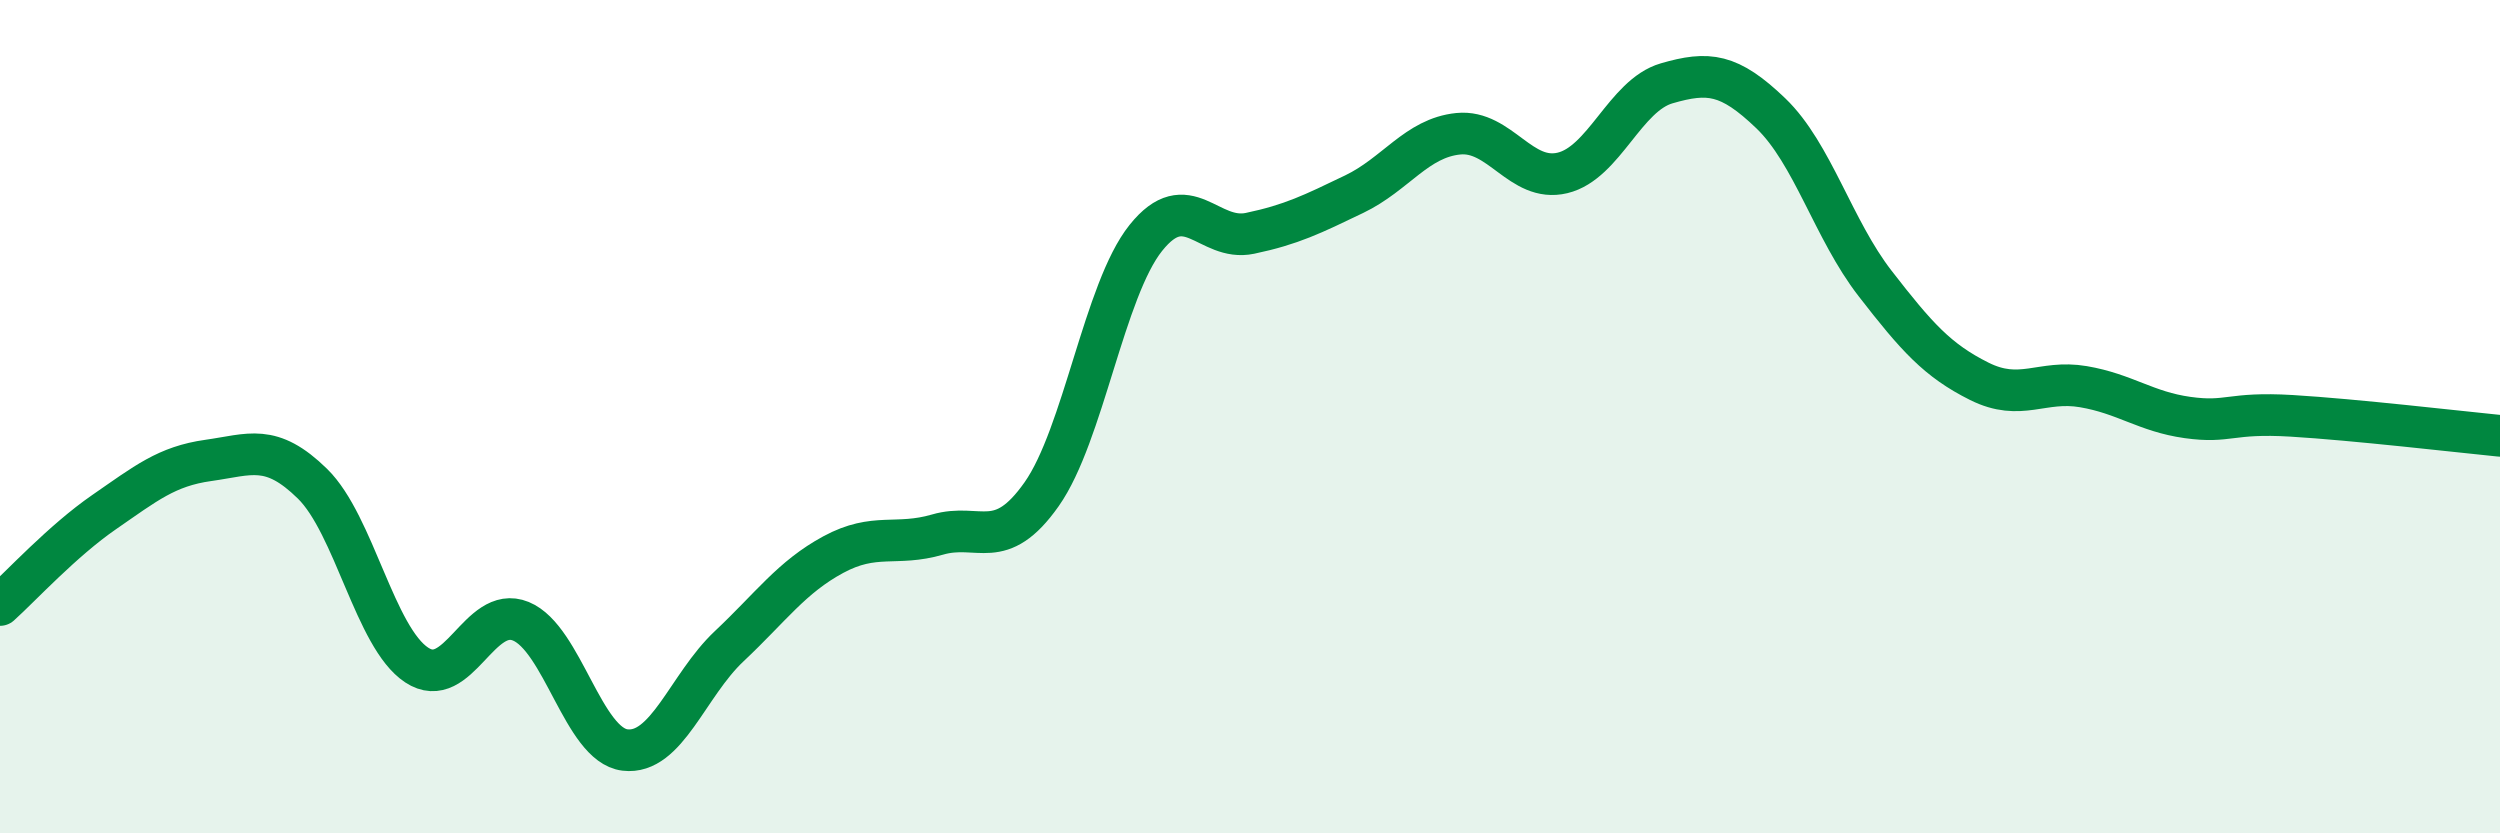
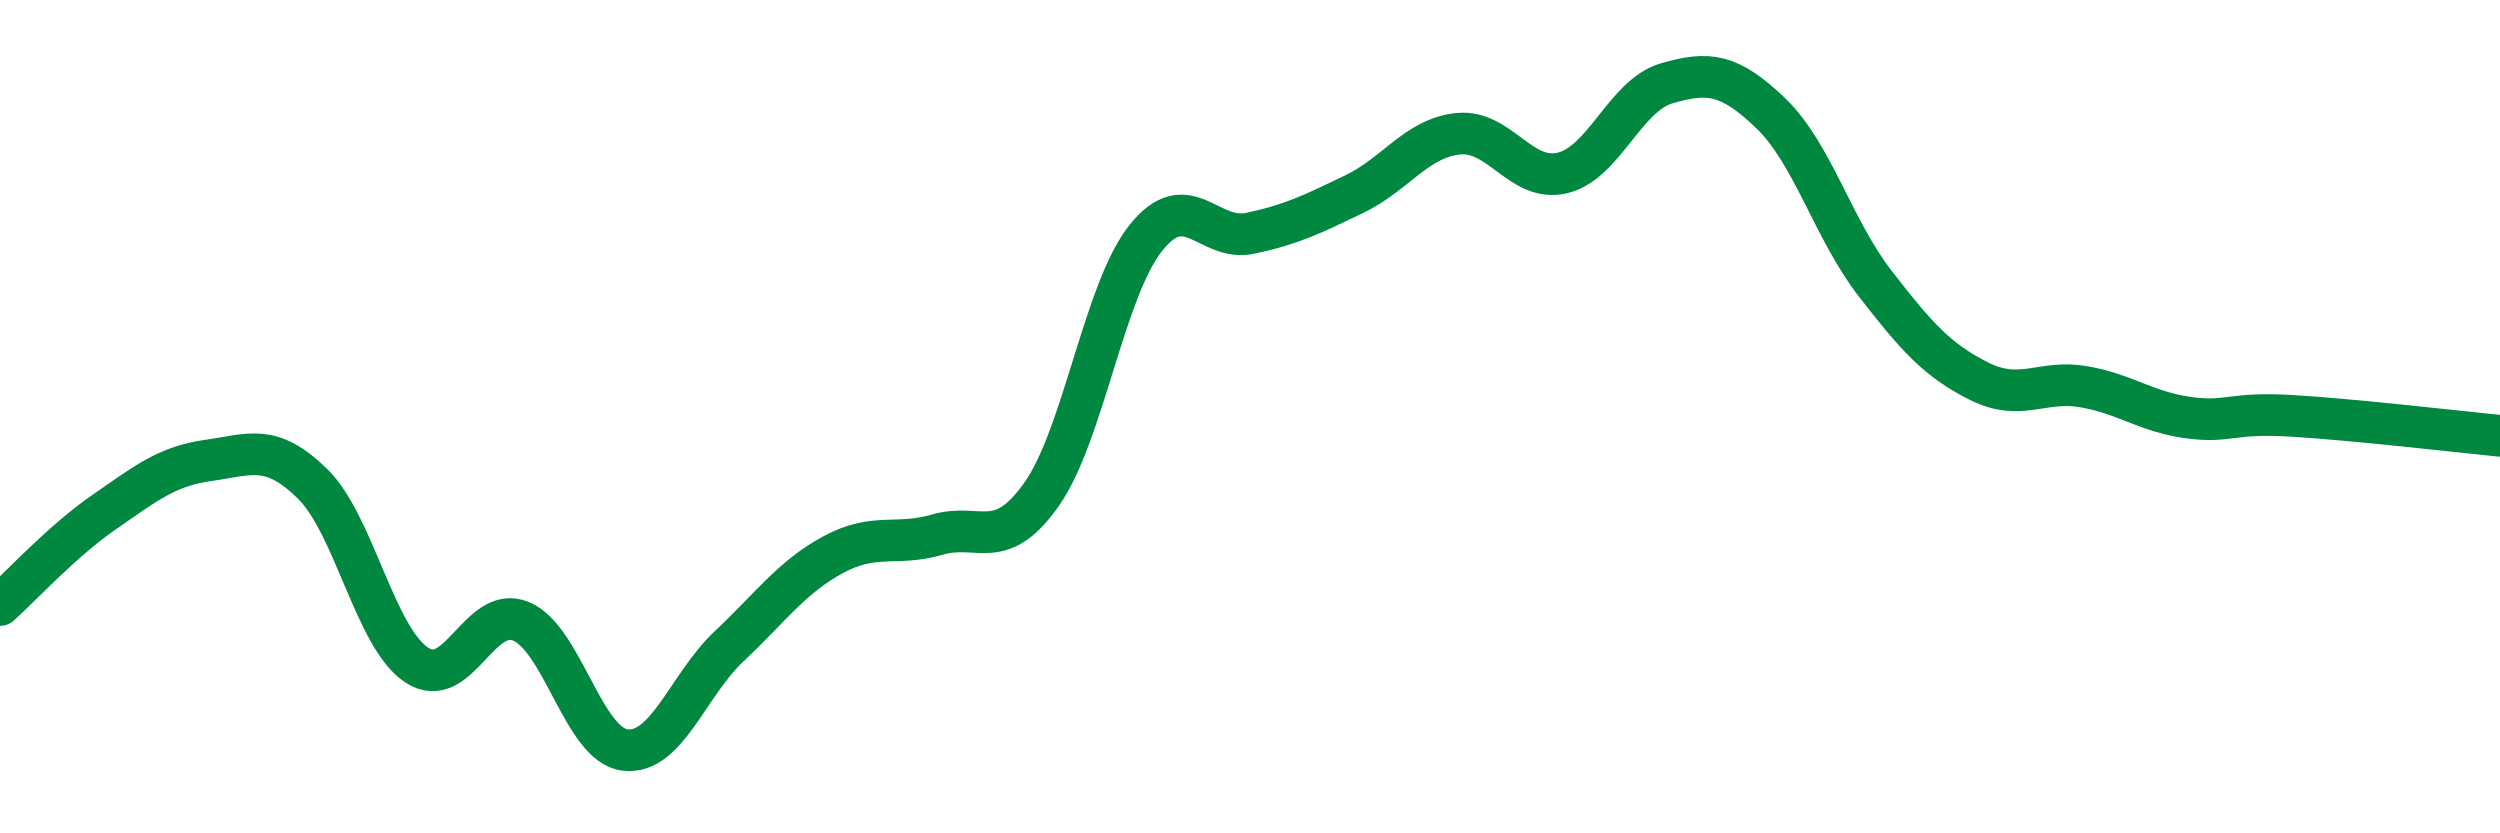
<svg xmlns="http://www.w3.org/2000/svg" width="60" height="20" viewBox="0 0 60 20">
-   <path d="M 0,14.52 C 0.5,14.07 1.5,12.98 2.5,12.29 C 3.5,11.6 4,11.19 5,11.05 C 6,10.91 6.5,10.63 7.5,11.61 C 8.5,12.59 9,15.3 10,15.96 C 11,16.62 11.5,14.5 12.5,14.91 C 13.5,15.32 14,17.88 15,18 C 16,18.12 16.5,16.45 17.5,15.51 C 18.5,14.57 19,13.85 20,13.31 C 21,12.77 21.5,13.12 22.5,12.83 C 23.5,12.54 24,13.28 25,11.86 C 26,10.44 26.5,6.96 27.5,5.71 C 28.5,4.46 29,5.81 30,5.6 C 31,5.39 31.5,5.14 32.5,4.66 C 33.5,4.18 34,3.31 35,3.21 C 36,3.11 36.5,4.39 37.5,4.15 C 38.5,3.91 39,2.29 40,2 C 41,1.71 41.5,1.76 42.5,2.72 C 43.5,3.68 44,5.51 45,6.8 C 46,8.09 46.5,8.65 47.5,9.15 C 48.5,9.65 49,9.11 50,9.28 C 51,9.45 51.5,9.88 52.5,10.02 C 53.5,10.16 53.5,9.89 55,9.98 C 56.5,10.07 59,10.36 60,10.46L60 20L0 20Z" fill="#008740" opacity="0.1" stroke-linecap="round" stroke-linejoin="round" />
  <path d="M 0,14.52 C 0.5,14.07 1.5,12.98 2.5,12.29 C 3.5,11.6 4,11.19 5,11.05 C 6,10.91 6.5,10.63 7.5,11.61 C 8.5,12.59 9,15.3 10,15.96 C 11,16.62 11.5,14.5 12.5,14.91 C 13.5,15.32 14,17.88 15,18 C 16,18.12 16.5,16.45 17.5,15.51 C 18.5,14.57 19,13.85 20,13.31 C 21,12.77 21.5,13.12 22.5,12.83 C 23.5,12.54 24,13.28 25,11.86 C 26,10.44 26.5,6.96 27.5,5.71 C 28.5,4.46 29,5.81 30,5.6 C 31,5.39 31.5,5.14 32.5,4.66 C 33.5,4.18 34,3.31 35,3.21 C 36,3.11 36.5,4.39 37.5,4.15 C 38.5,3.91 39,2.29 40,2 C 41,1.71 41.5,1.76 42.5,2.72 C 43.5,3.68 44,5.51 45,6.8 C 46,8.09 46.5,8.65 47.5,9.15 C 48.5,9.65 49,9.11 50,9.28 C 51,9.45 51.5,9.88 52.5,10.02 C 53.5,10.16 53.5,9.89 55,9.98 C 56.5,10.07 59,10.36 60,10.46" stroke="#008740" stroke-width="1" fill="none" stroke-linecap="round" stroke-linejoin="round" />
</svg>